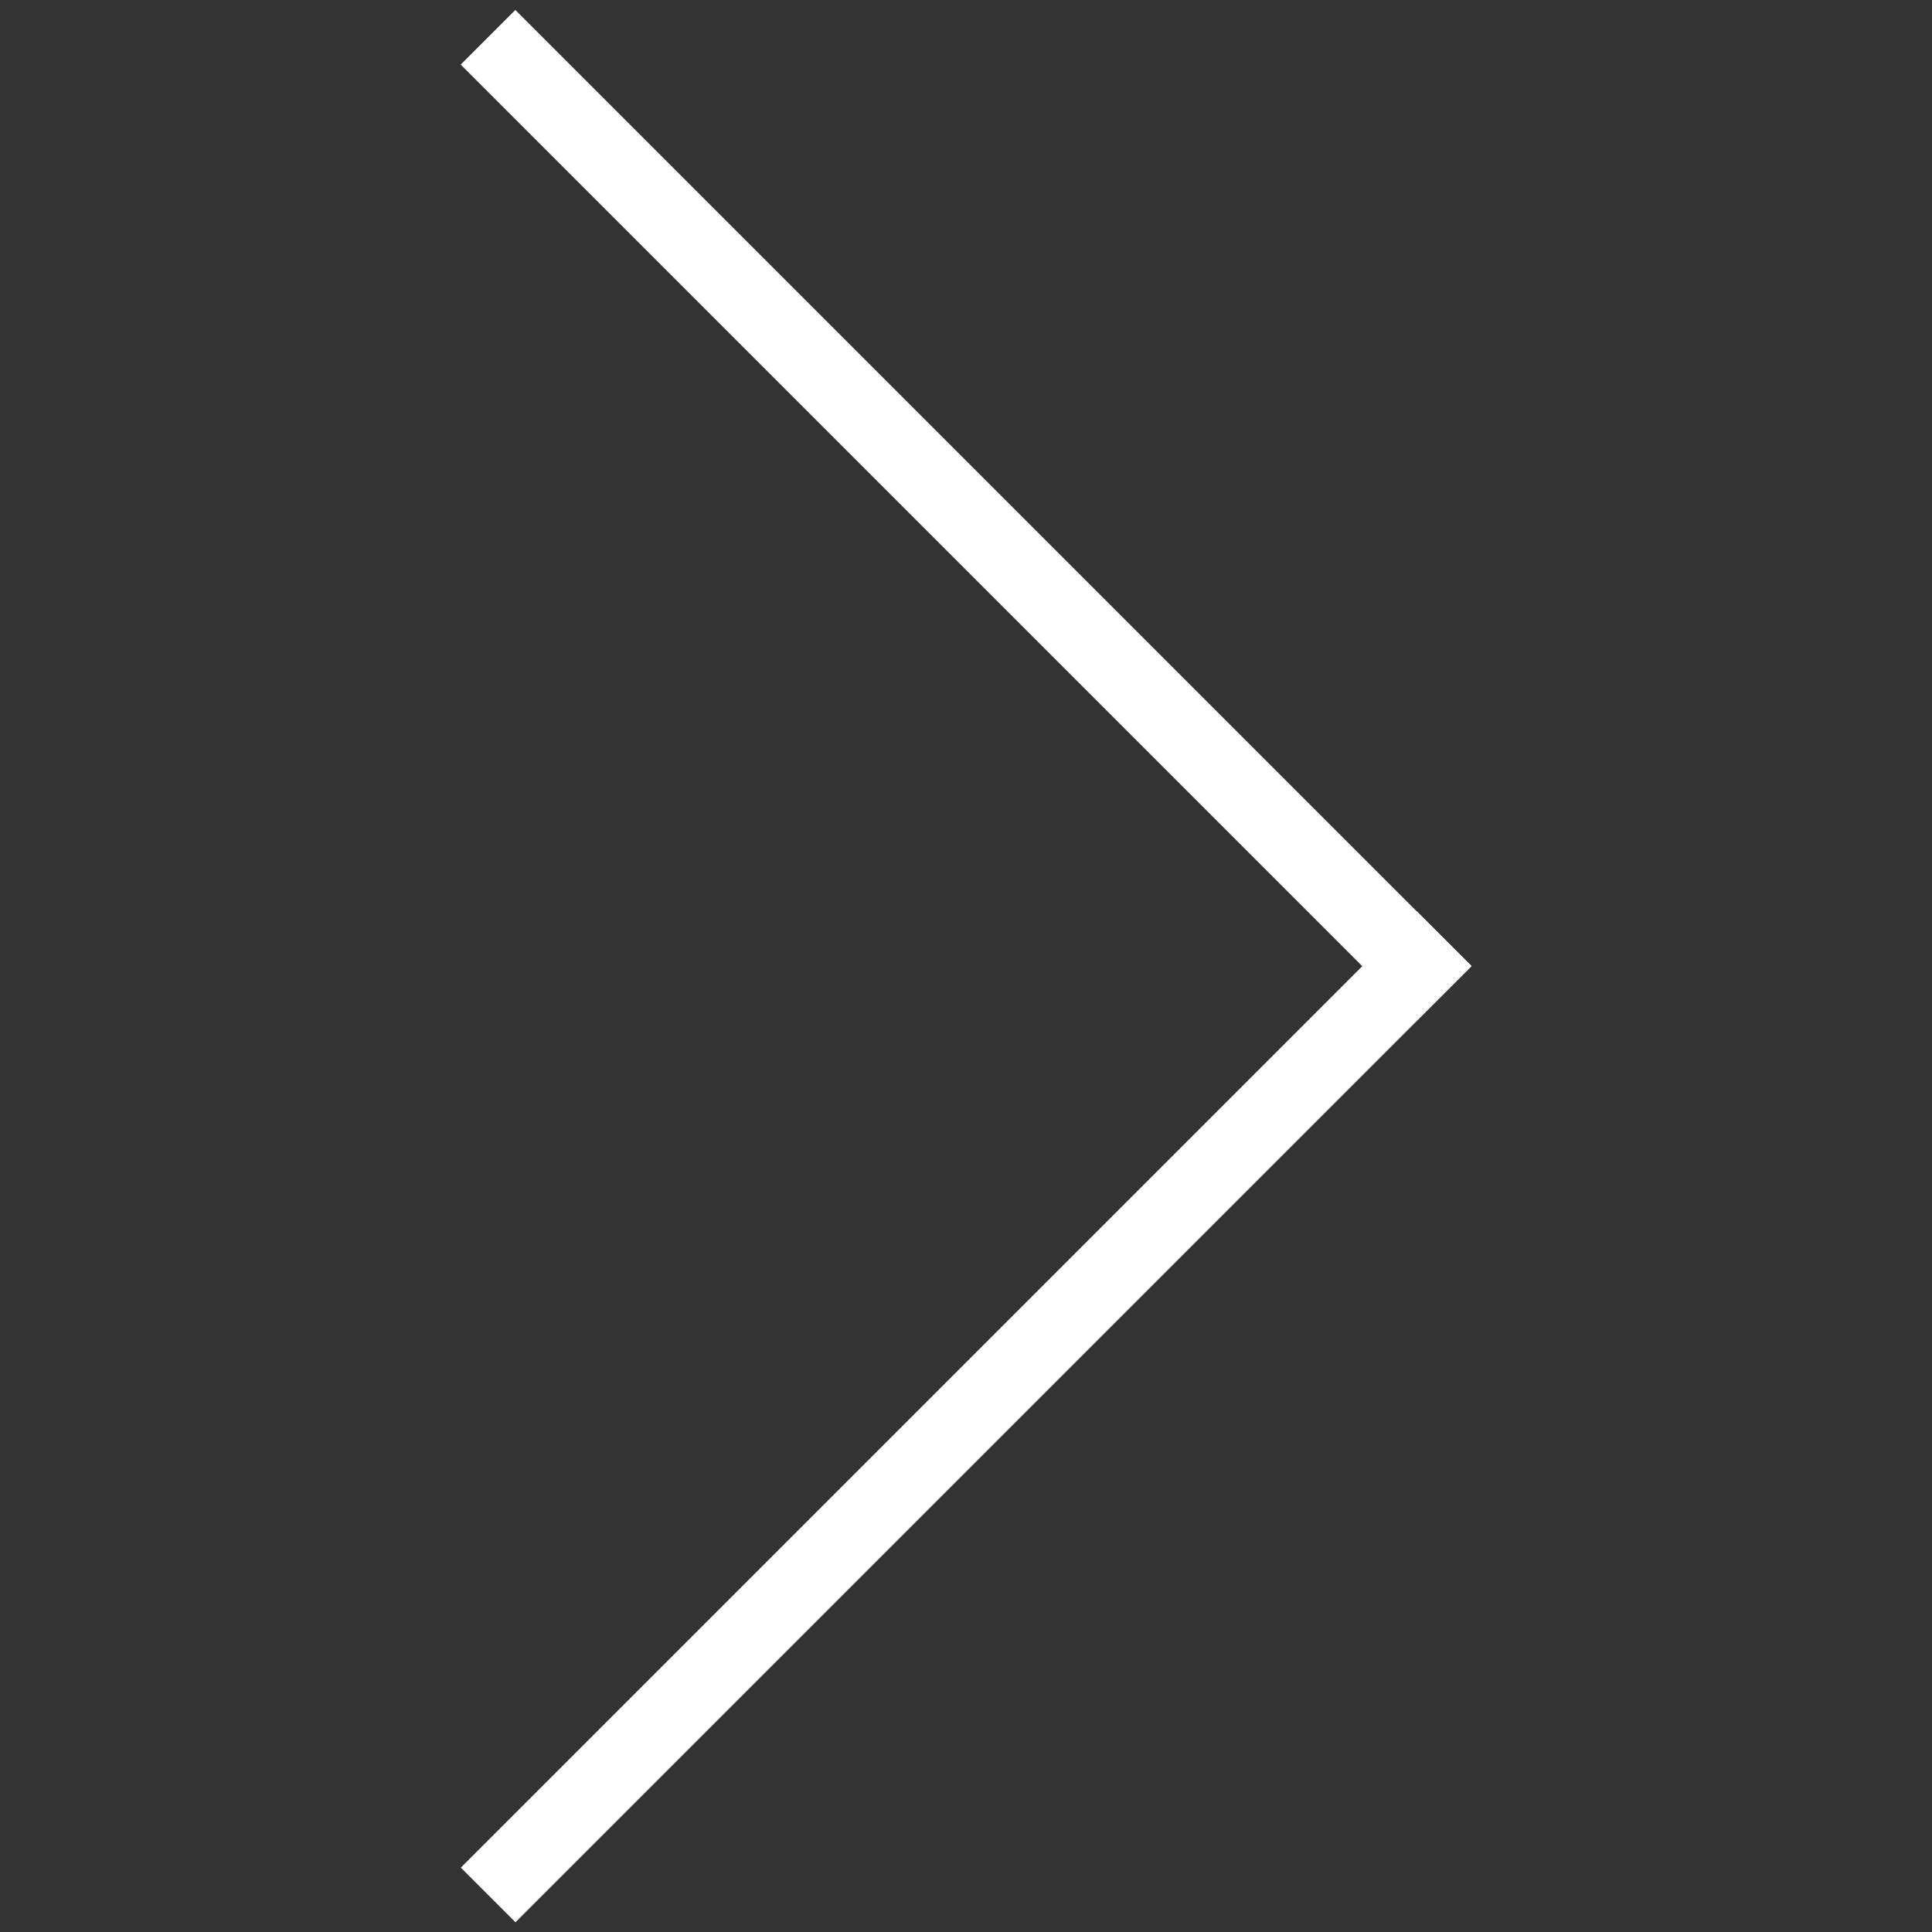
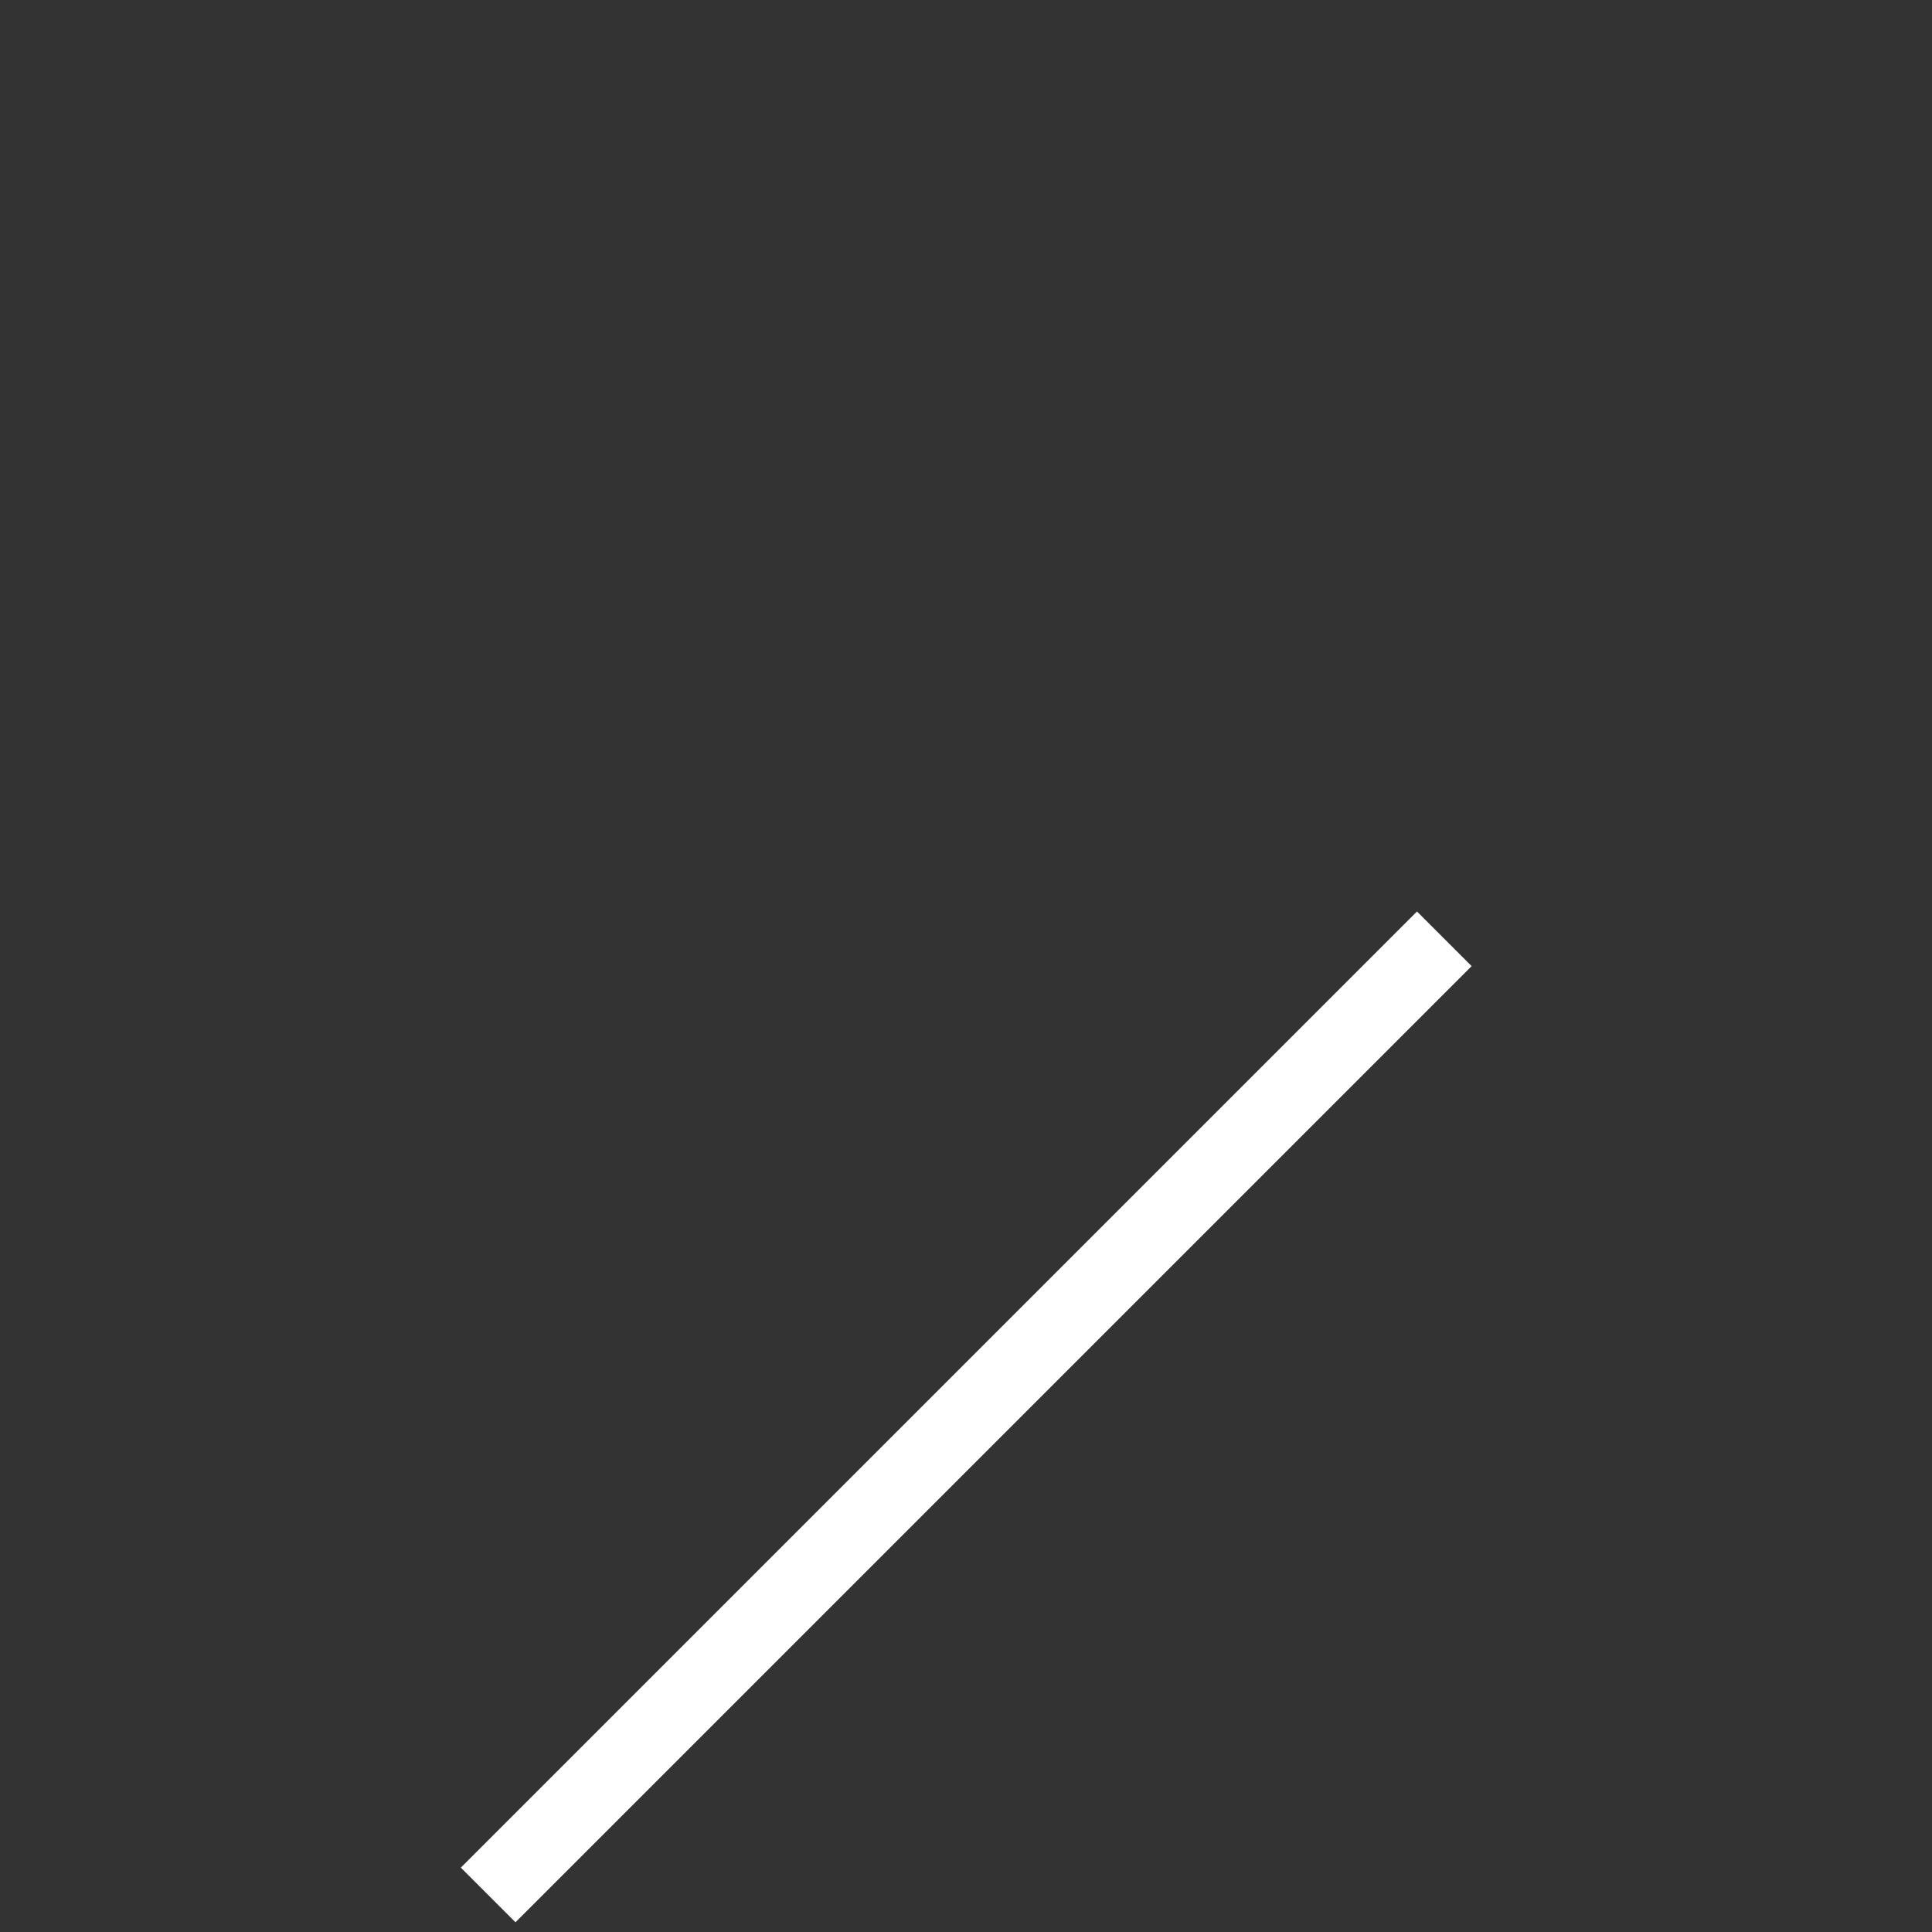
<svg xmlns="http://www.w3.org/2000/svg" version="1.1" x="0px" y="0px" viewBox="0 0 100 100" enable-background="new 0 0 100 100" xml:space="preserve" aria-hidden="true" width="100px" height="100px" style="fill:url(#CerosGradient_id1c12651e3);">
  <rect x="0" y="0" width="100" height="100" fill="#333333" stroke="none" />
  <defs>
    <linearGradient class="cerosgradient" data-cerosgradient="true" id="CerosGradient_id1c12651e3" gradientUnits="userSpaceOnUse" x1="50%" y1="100%" x2="50%" y2="0%">
      <stop offset="0%" stop-color="#FFFFFF" />
      <stop offset="100%" stop-color="#FFFFFF" />
    </linearGradient>
    <linearGradient />
  </defs>
  <g>
    <rect x="15" y="71.335" transform="matrix(-0.707 0.707 -0.707 -0.707 137.21 89.835)" width="70" height="4" style="fill:url(#CerosGradient_id1c12651e3);" />
-     <rect x="15.001" y="24.666" transform="matrix(-0.707 -0.707 0.707 -0.707 66.501 80.877)" width="69.999" height="4" style="fill:url(#CerosGradient_id1c12651e3);" />
  </g>
</svg>